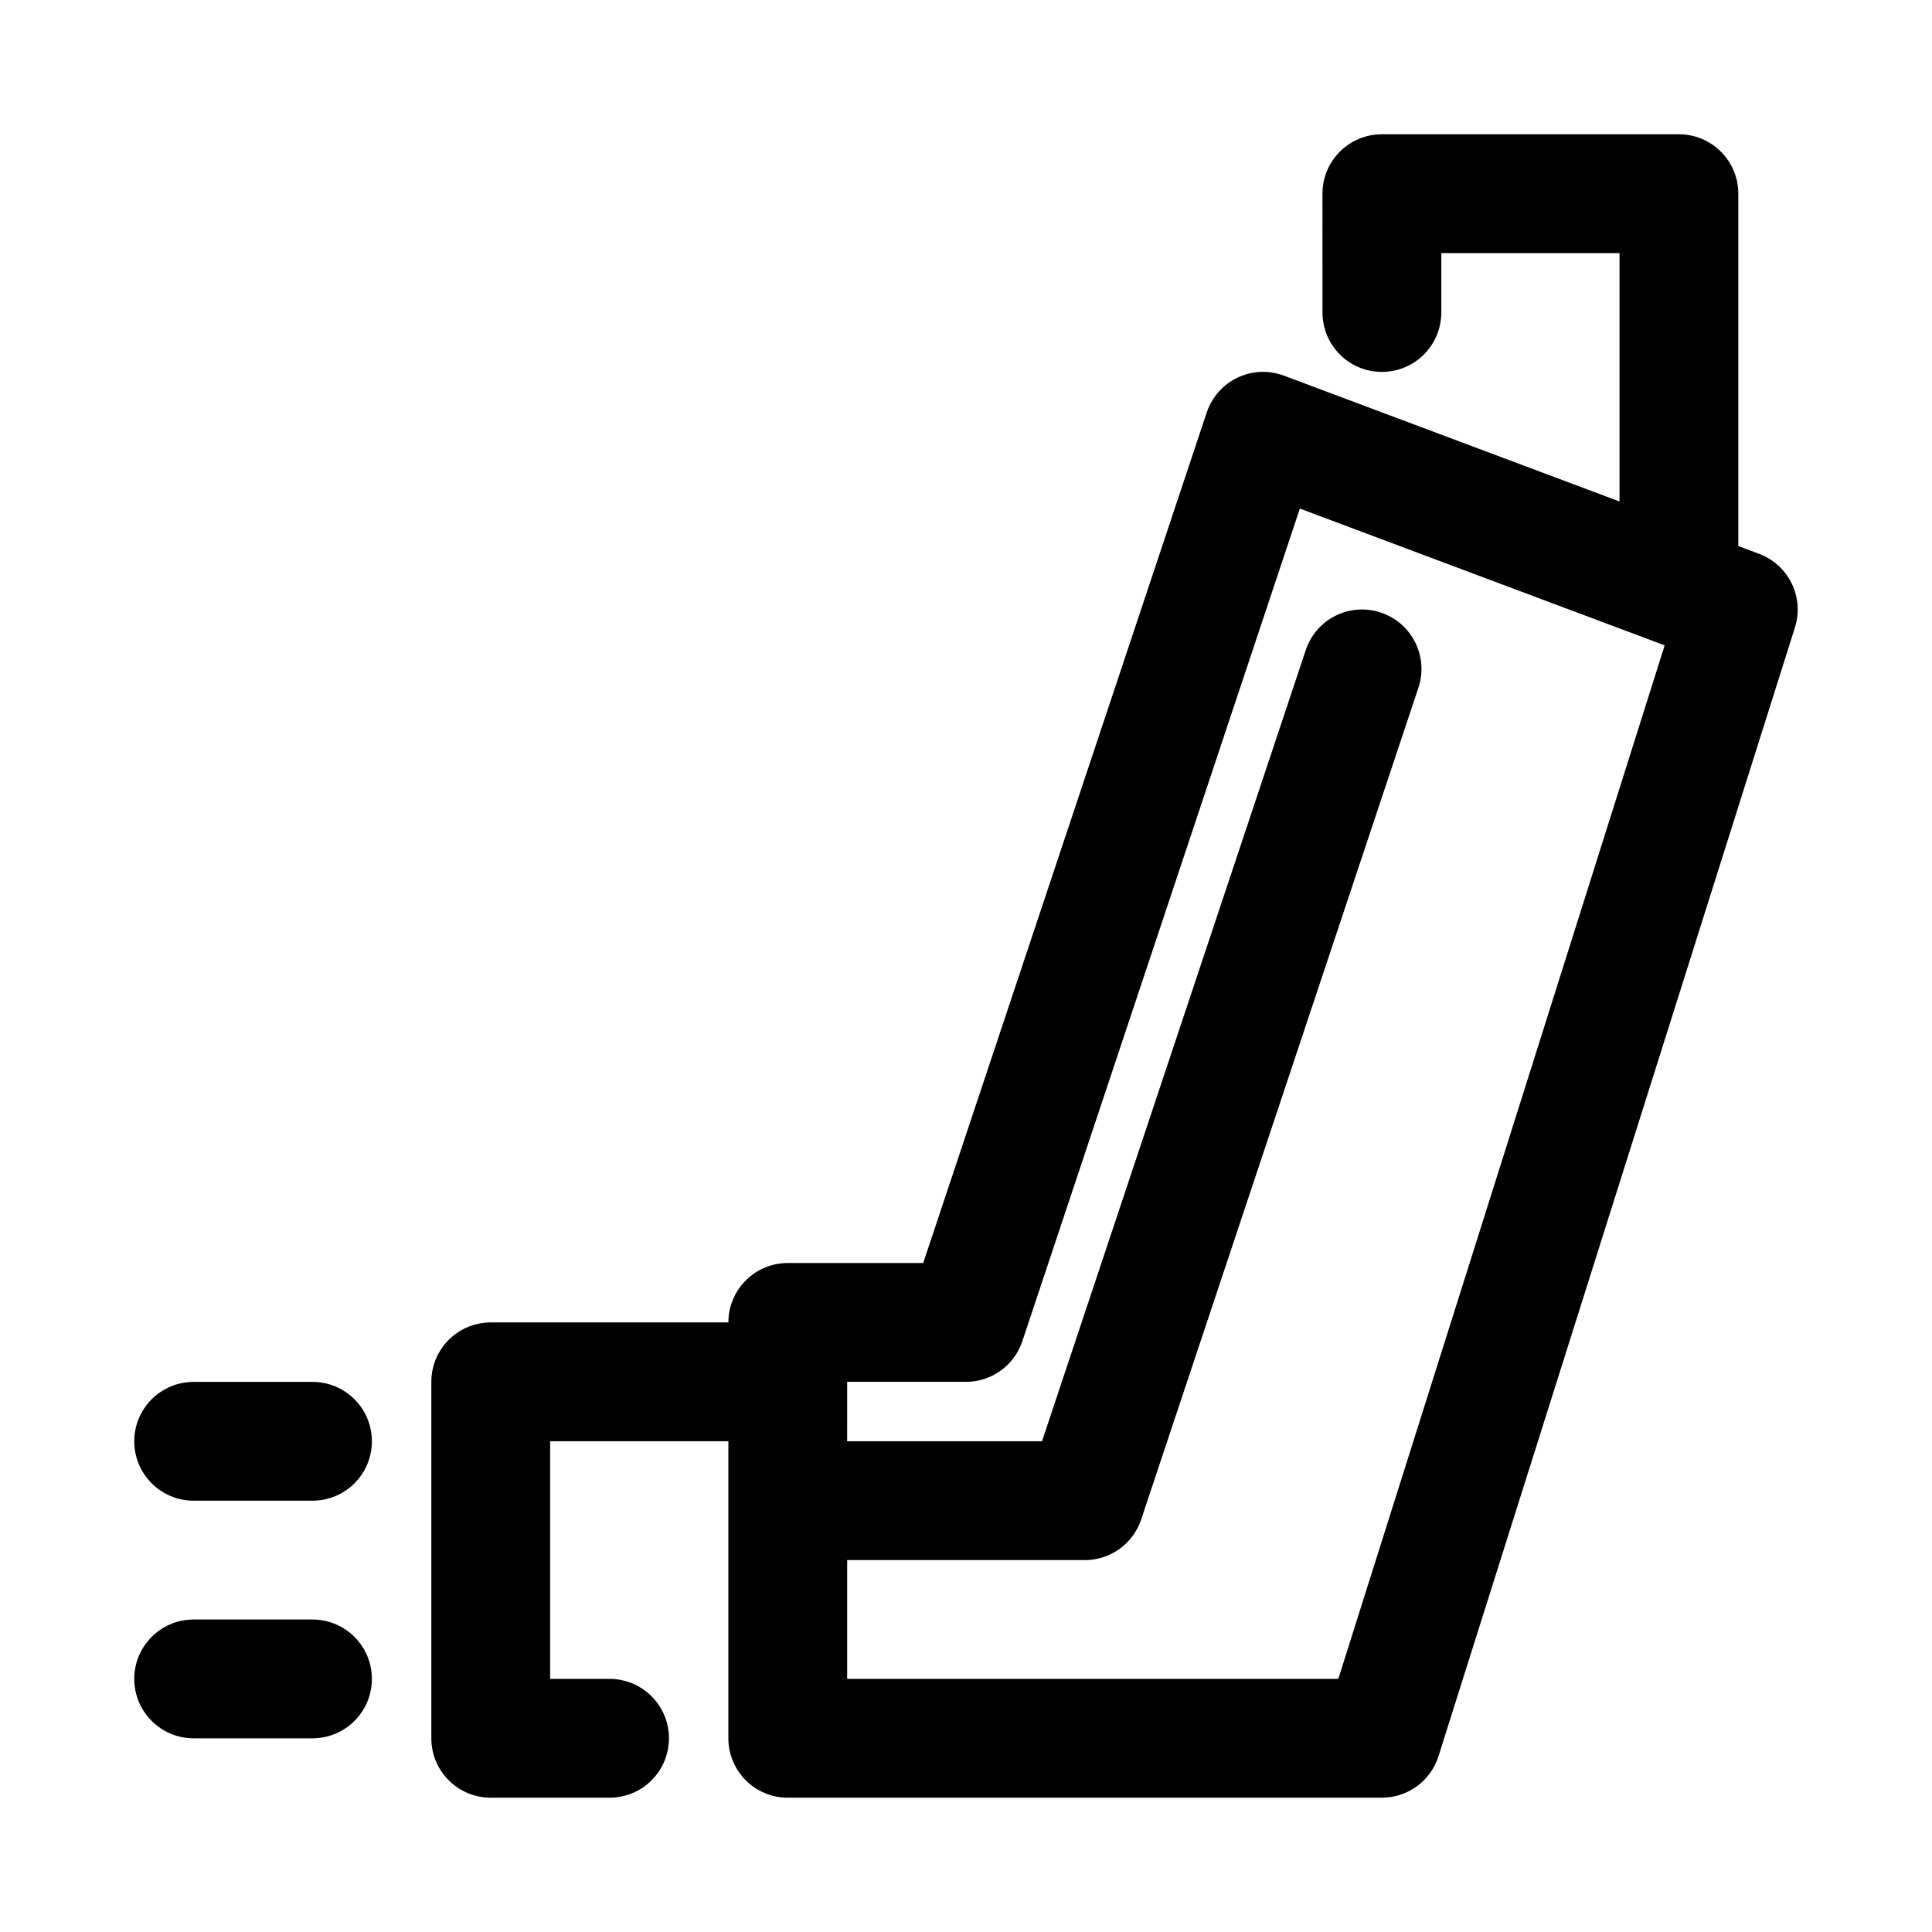
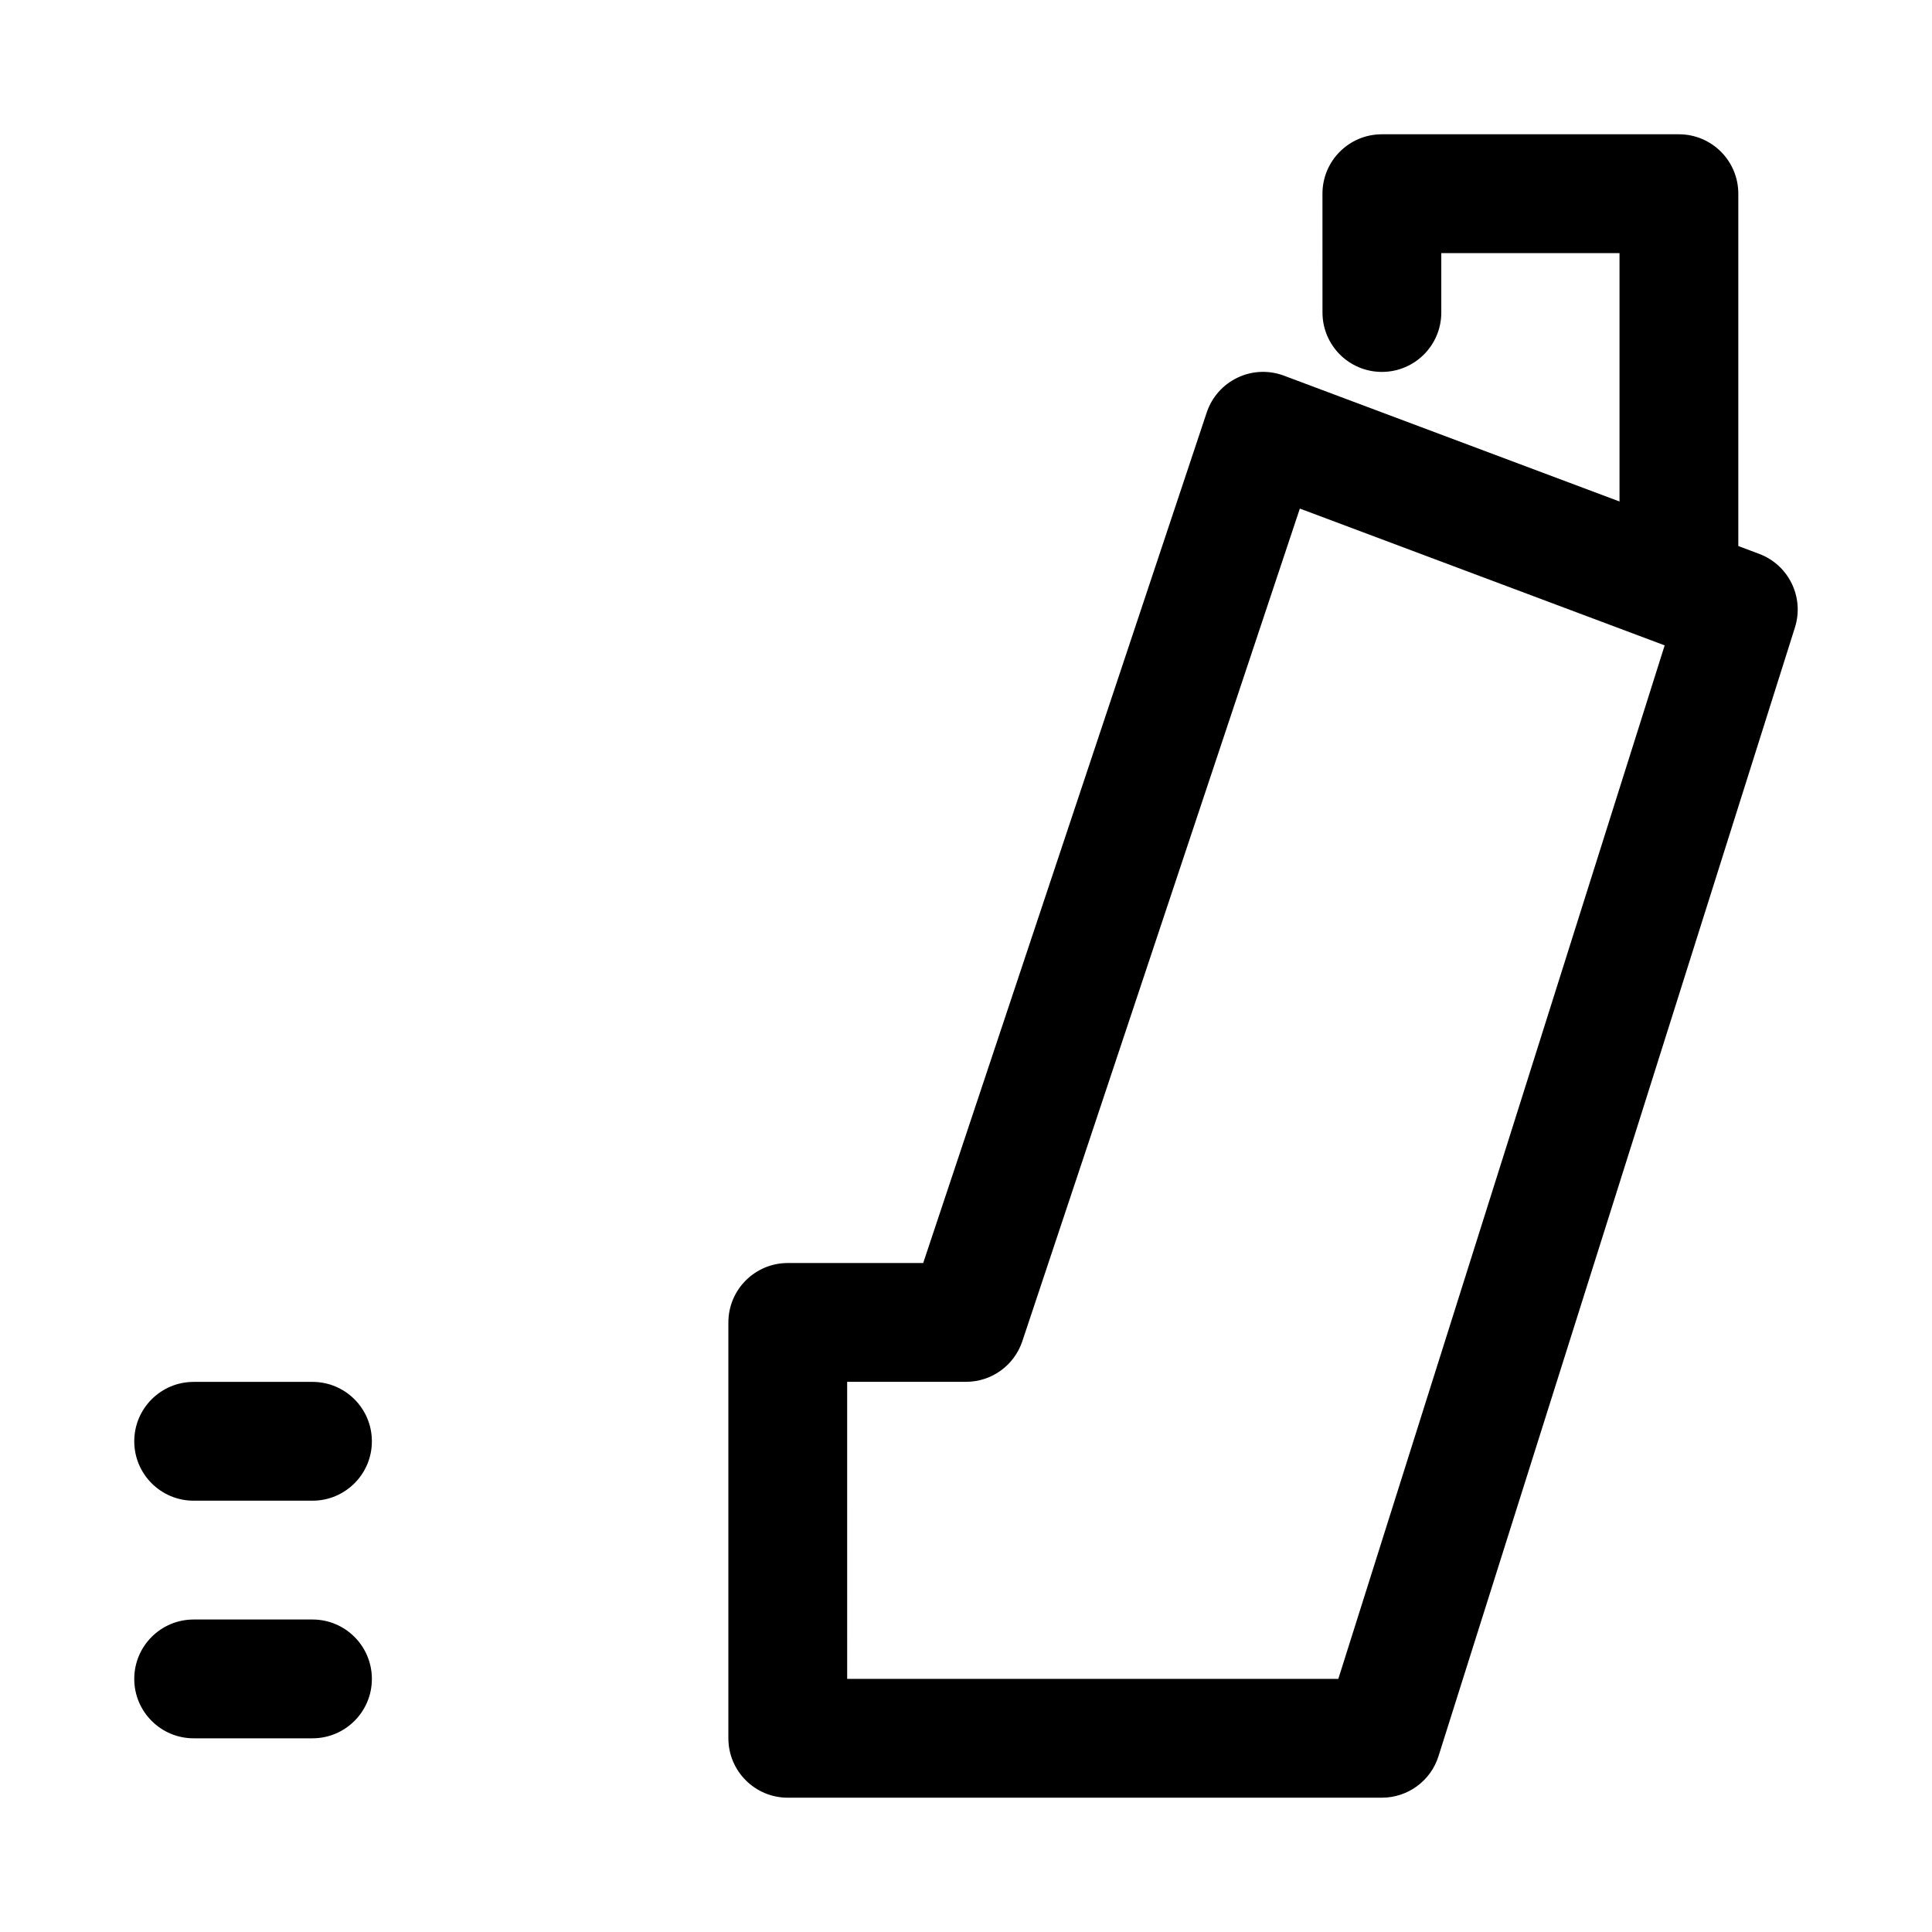
<svg xmlns="http://www.w3.org/2000/svg" fill="#000000" width="800px" height="800px" version="1.1" viewBox="144 144 512 512">
  <g>
-     <path d="m305.54 620.41h-31.488c-8.695 0-15.742-7.051-15.742-15.742v-94.465c0-8.695 7.051-15.742 15.742-15.742h62.977c8.695 0 15.742 7.051 15.742 15.742 0 8.695-7.051 15.742-15.742 15.742h-47.234v62.977h15.742c8.695 0 15.742 7.051 15.742 15.742 0.004 8.695-7.047 15.746-15.738 15.746z" />
    <path d="m510.21 620.41h-157.44c-8.695 0-15.742-7.051-15.742-15.742v-110.21c0-8.695 7.051-15.742 15.742-15.742h35.887l75.137-225.4c1.352-4.051 4.289-7.387 8.148-9.223 3.859-1.859 8.289-2.039 12.316-0.539l125.95 47.23c7.828 2.945 11.992 11.5 9.473 19.488l-94.465 299.14c-2.062 6.547-8.137 10.996-15.008 10.996zm-141.7-31.488h130.16l86.484-273.89-96.68-36.254-73.547 220.66c-2.144 6.426-8.152 10.762-14.934 10.762h-31.488z" />
-     <path d="m431.49 557.44h-62.977c-8.695 0-15.742-7.051-15.742-15.742 0-8.695 7.051-15.742 15.742-15.742h51.629l69.895-209.66c2.754-8.242 11.578-12.723 19.91-9.953 8.242 2.754 12.699 11.668 9.945 19.918l-73.477 220.43c-2.137 6.418-8.148 10.754-14.926 10.754z" />
    <path d="m588.93 305.54c-8.703 0-15.742-7.051-15.742-15.742v-78.723h-47.23v15.742c0 8.695-7.043 15.742-15.742 15.742-8.703 0-15.742-7.051-15.742-15.742l-0.008-31.488c0-8.695 7.043-15.742 15.742-15.742h78.719c8.703 0 15.742 7.051 15.742 15.742v94.465c0.008 8.695-7.035 15.746-15.738 15.746z" />
    <path d="m226.81 541.7h-31.488c-8.695 0-15.742-7.051-15.742-15.742 0-8.695 7.051-15.742 15.742-15.742h31.488c8.695 0 15.742 7.051 15.742 15.742 0.004 8.691-7.047 15.742-15.742 15.742z" />
    <path d="m226.81 604.67h-31.488c-8.695 0-15.742-7.051-15.742-15.742 0-8.695 7.051-15.742 15.742-15.742h31.488c8.695 0 15.742 7.051 15.742 15.742 0.004 8.691-7.047 15.742-15.742 15.742z" />
  </g>
</svg>